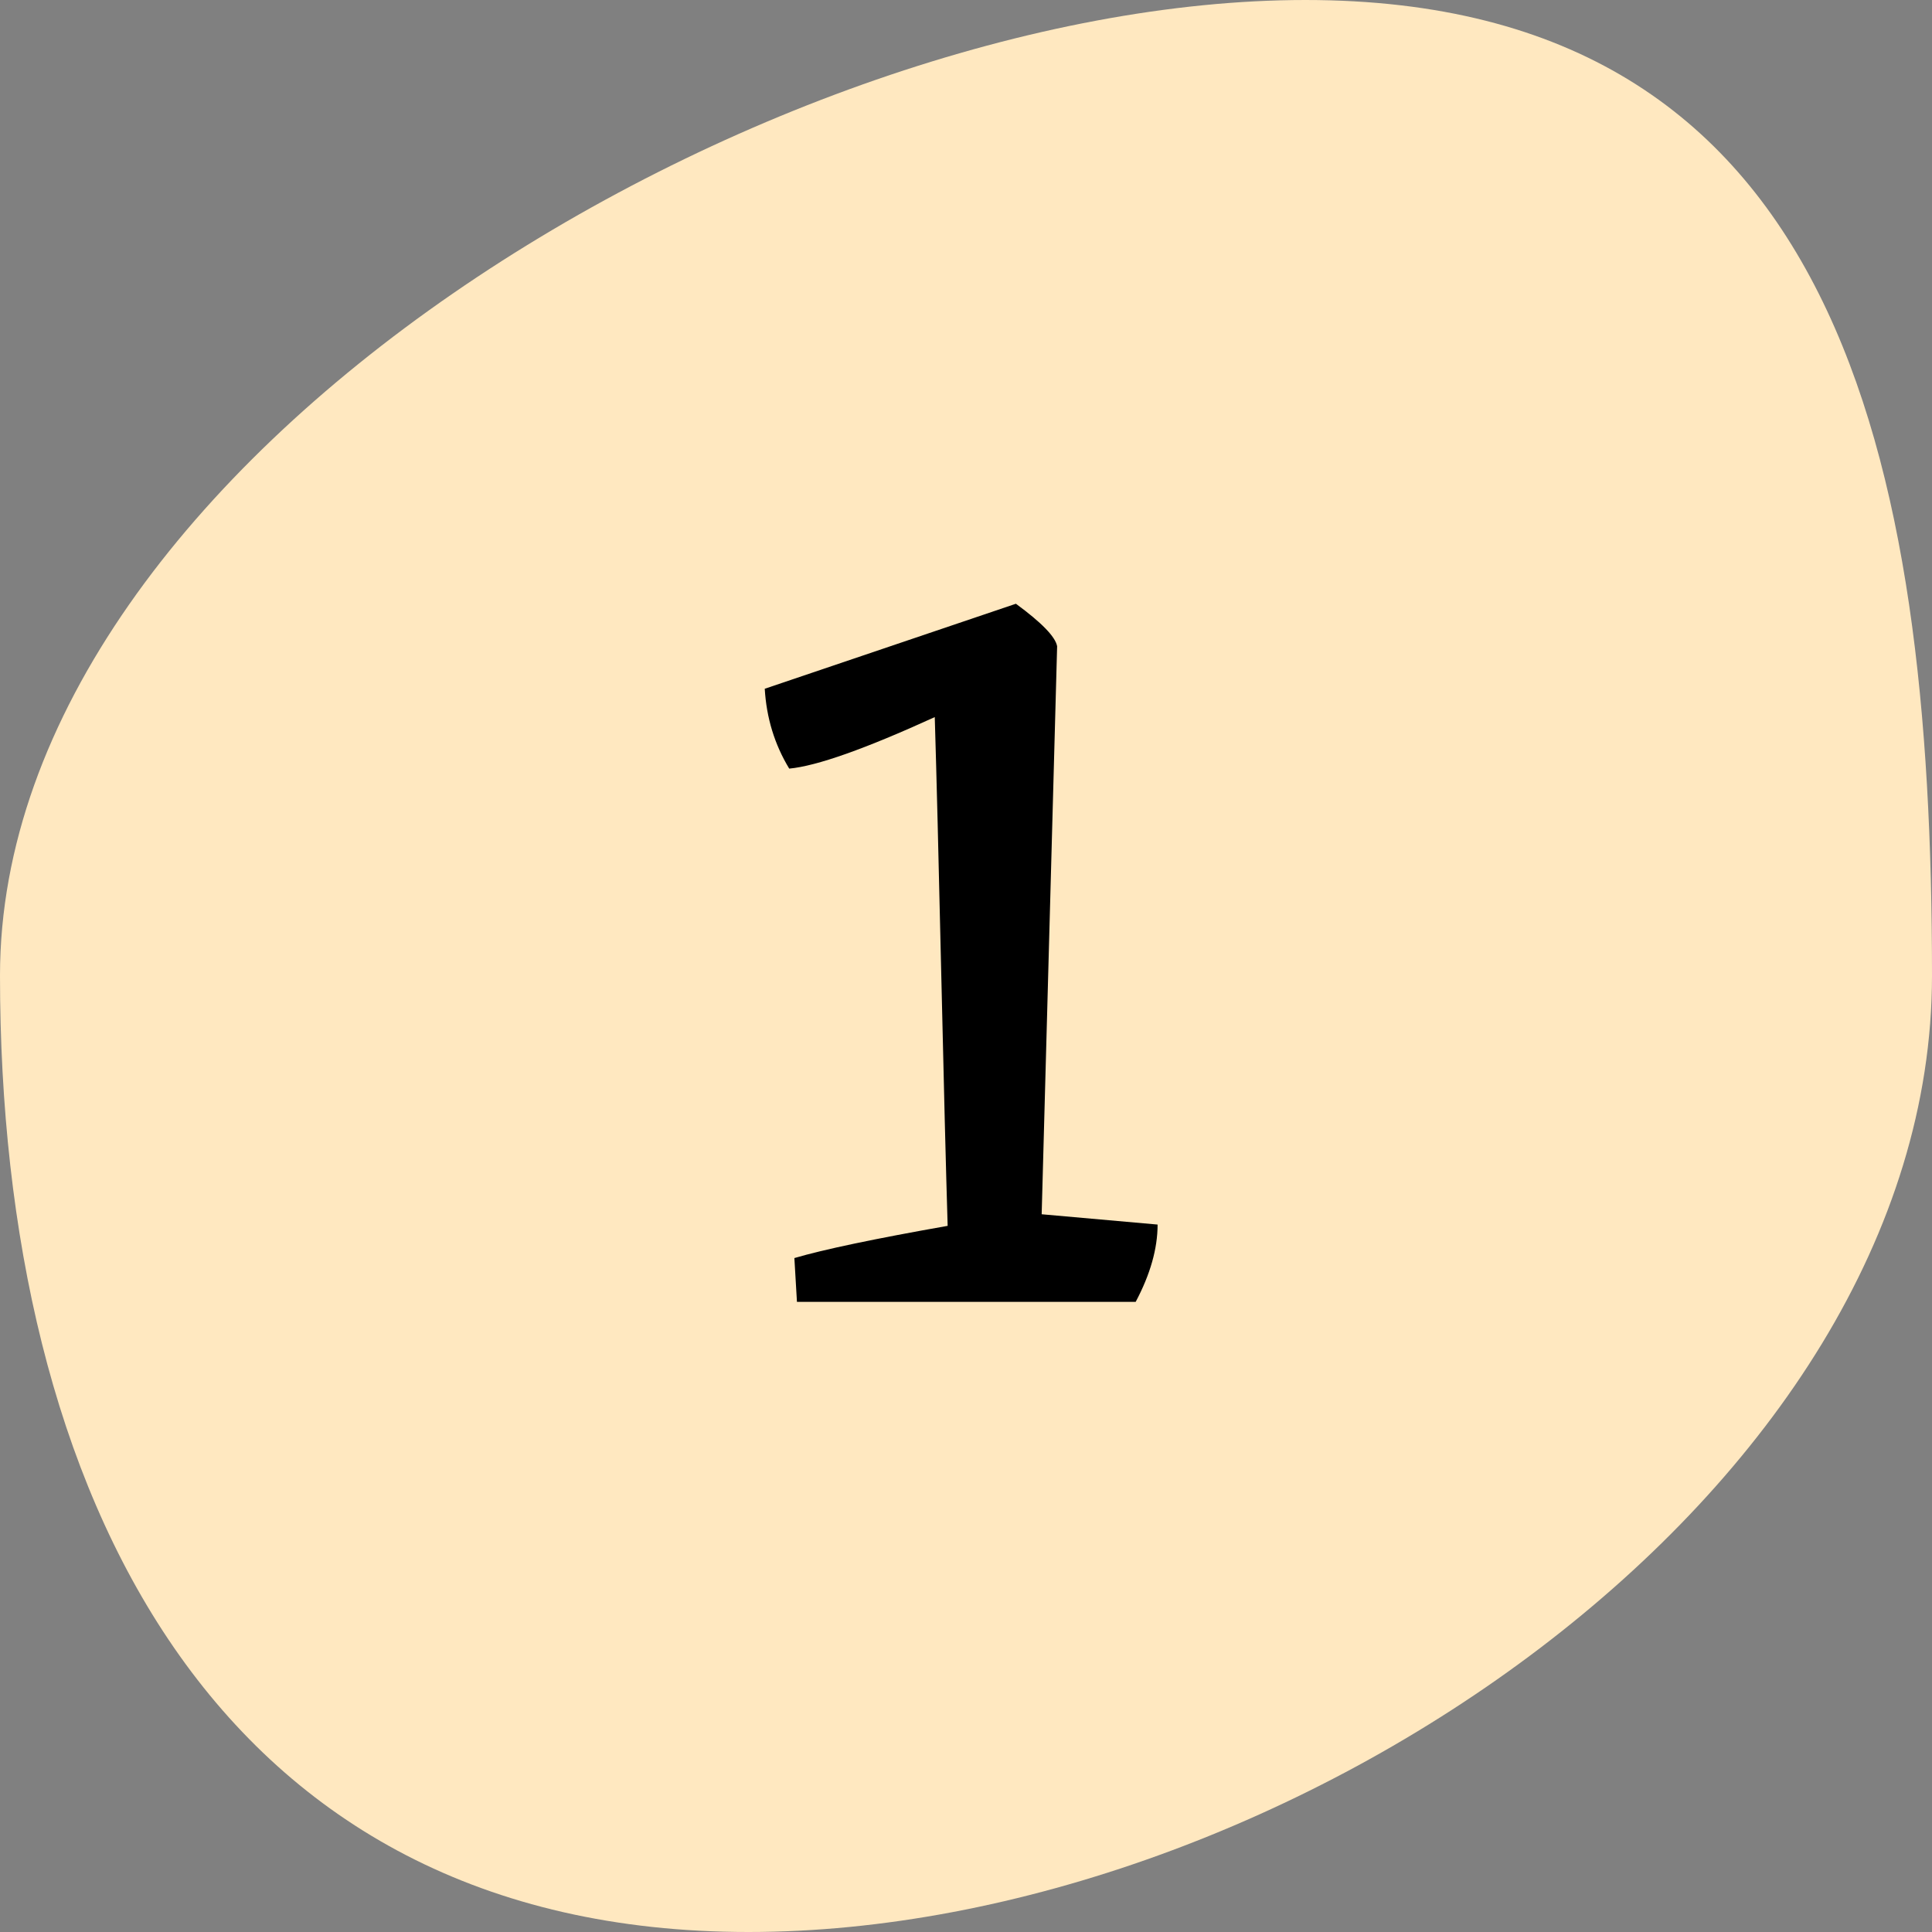
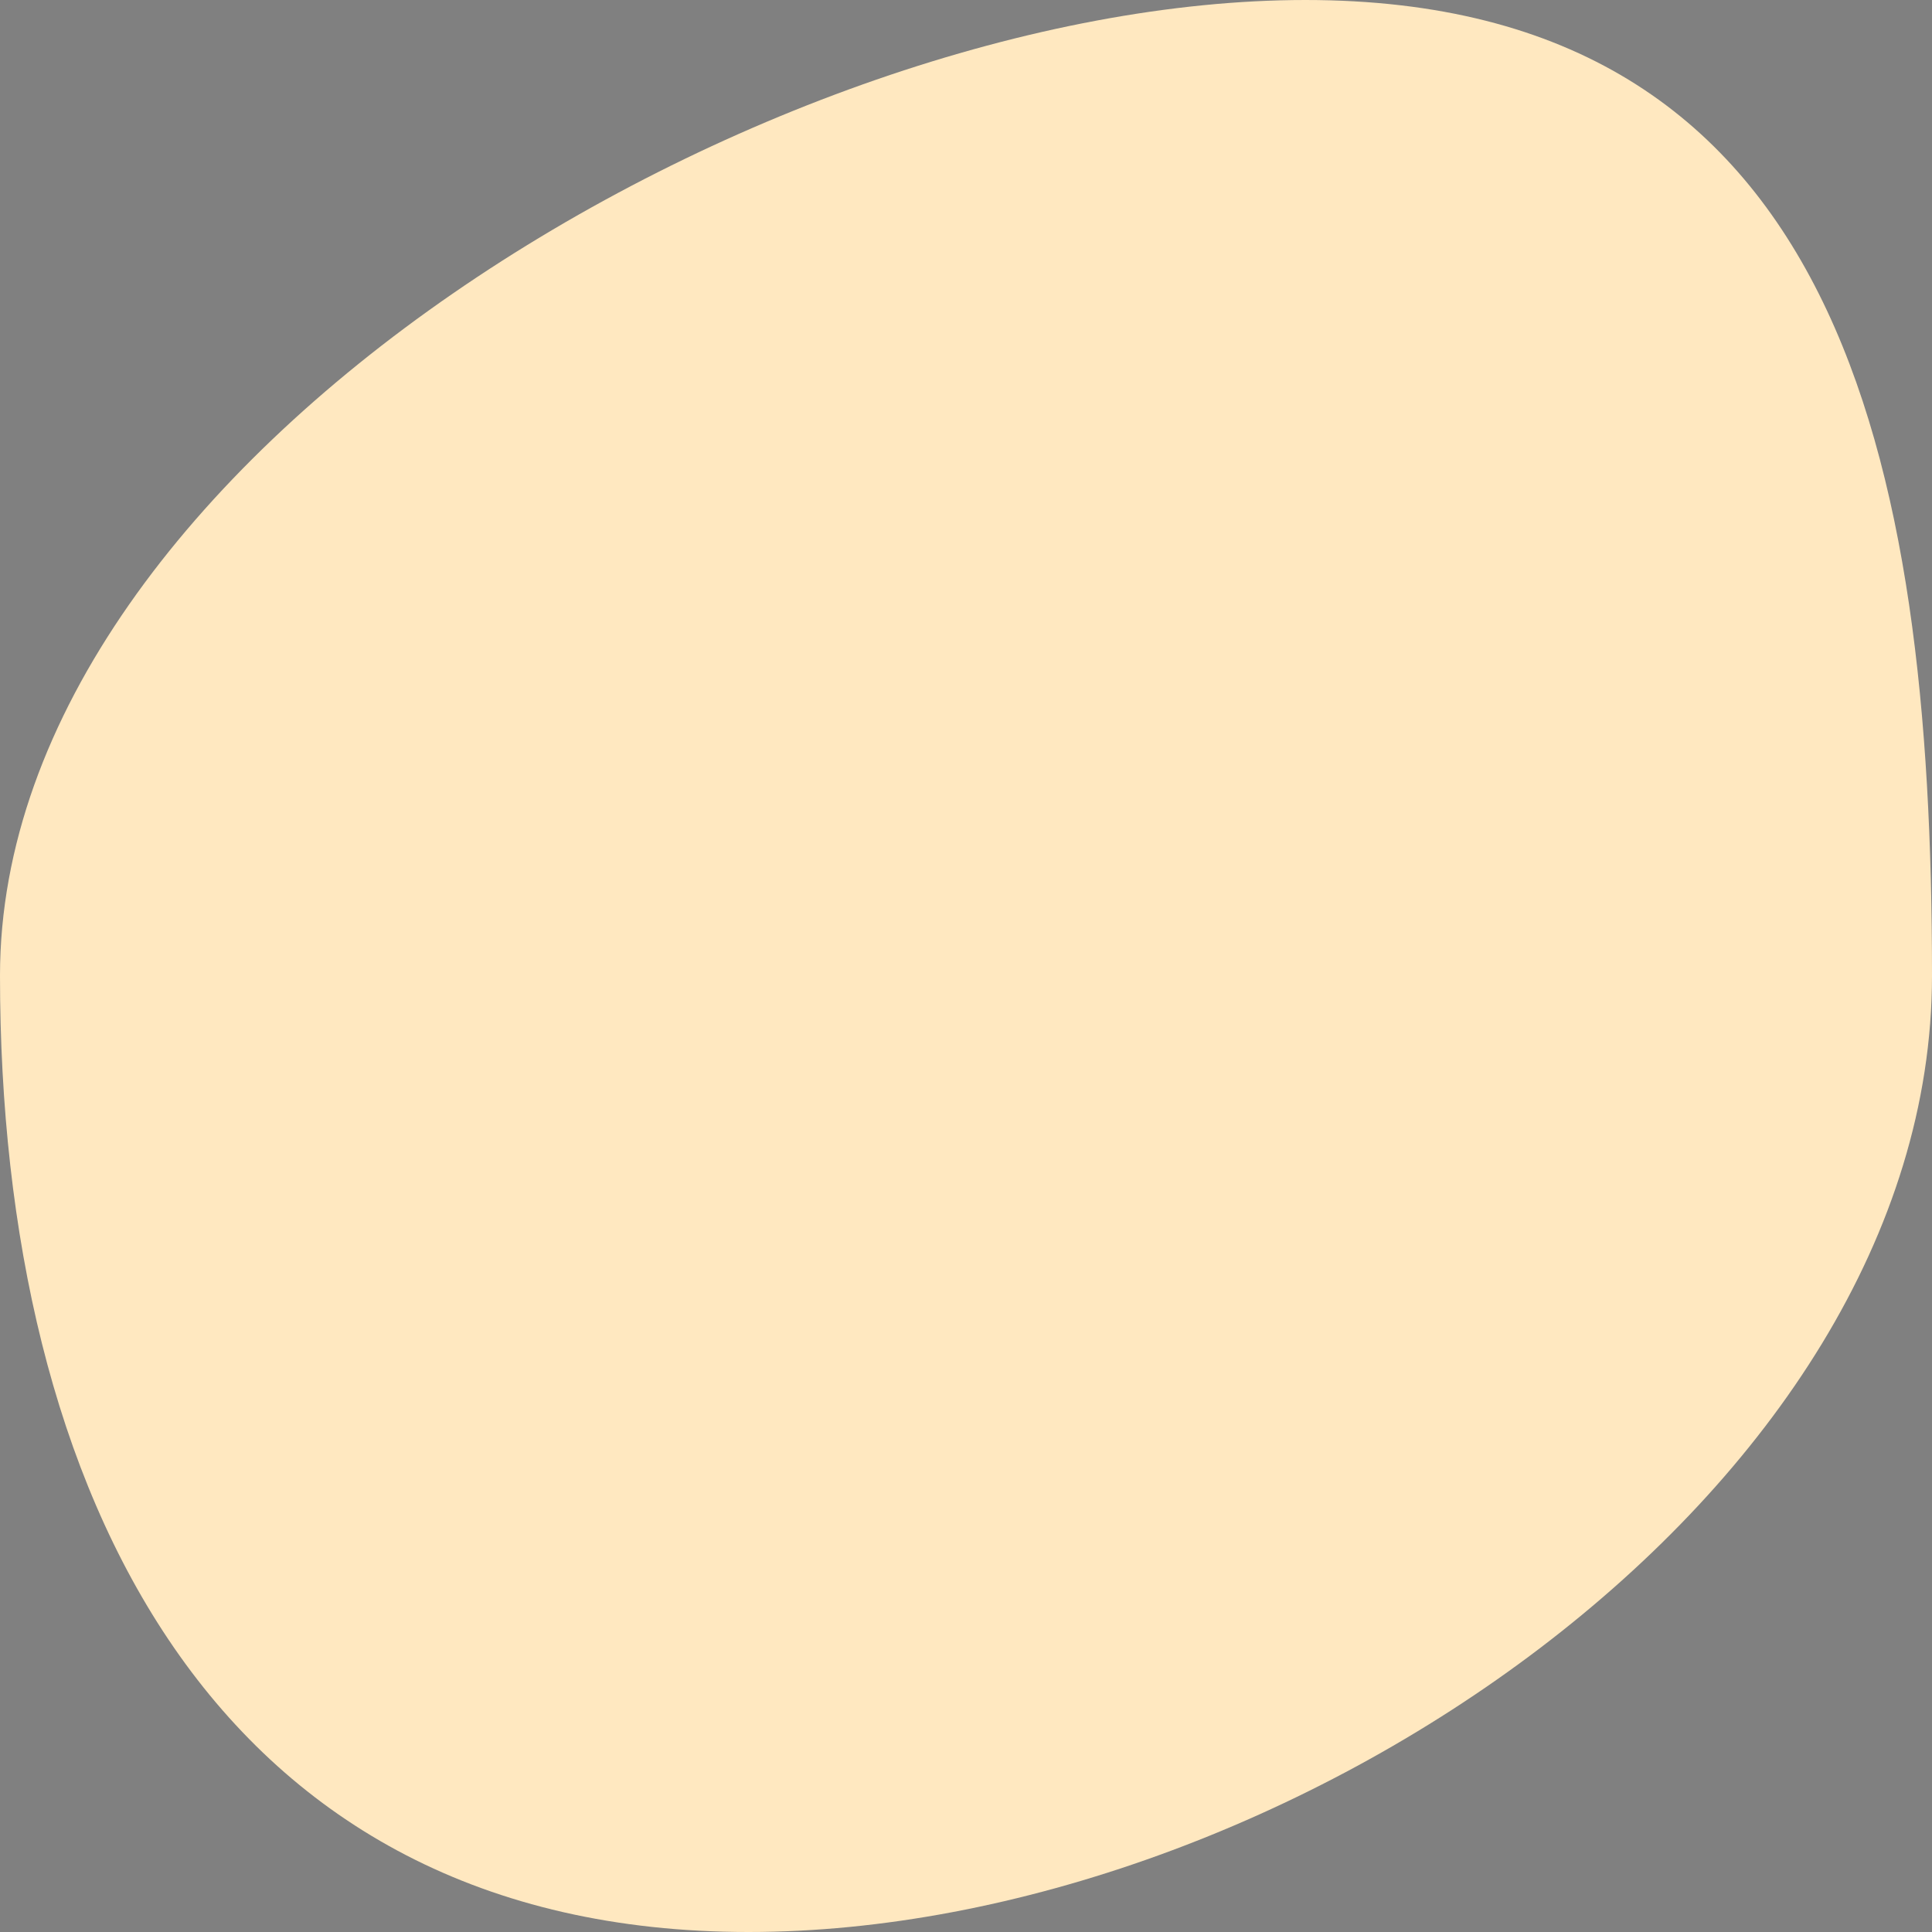
<svg xmlns="http://www.w3.org/2000/svg" width="256" height="256" viewBox="0 0 256 256" fill="none">
  <rect x="0" y="0" width="256" height="256" fill="#808080" stroke="none" />
  <path d="M256 129.267C256 197.861 169.864 256 99.171 256C28.478 256 0 197.861 0 129.267C0 60.674 102.279 0 172.972 0C243.665 0 256 60.674 256 129.267Z" fill="#FFE8C0" />
-   <path d="M140.075 85.632C140.075 85.632 139.392 110.72 138.027 160.896L153.387 162.261C153.387 165.447 152.419 168.86 150.485 172.501H105.6L105.259 166.699C109.127 165.561 115.897 164.139 125.568 162.432C125.34 154.923 125.056 143.716 124.715 128.811C124.373 113.792 124.089 102.528 123.861 95.019C114.645 99.228 108.217 101.504 104.576 101.845C102.642 98.66 101.561 95.132 101.333 91.264L134.613 80C138.027 82.503 139.847 84.38 140.075 85.632Z" fill="black" />
</svg>